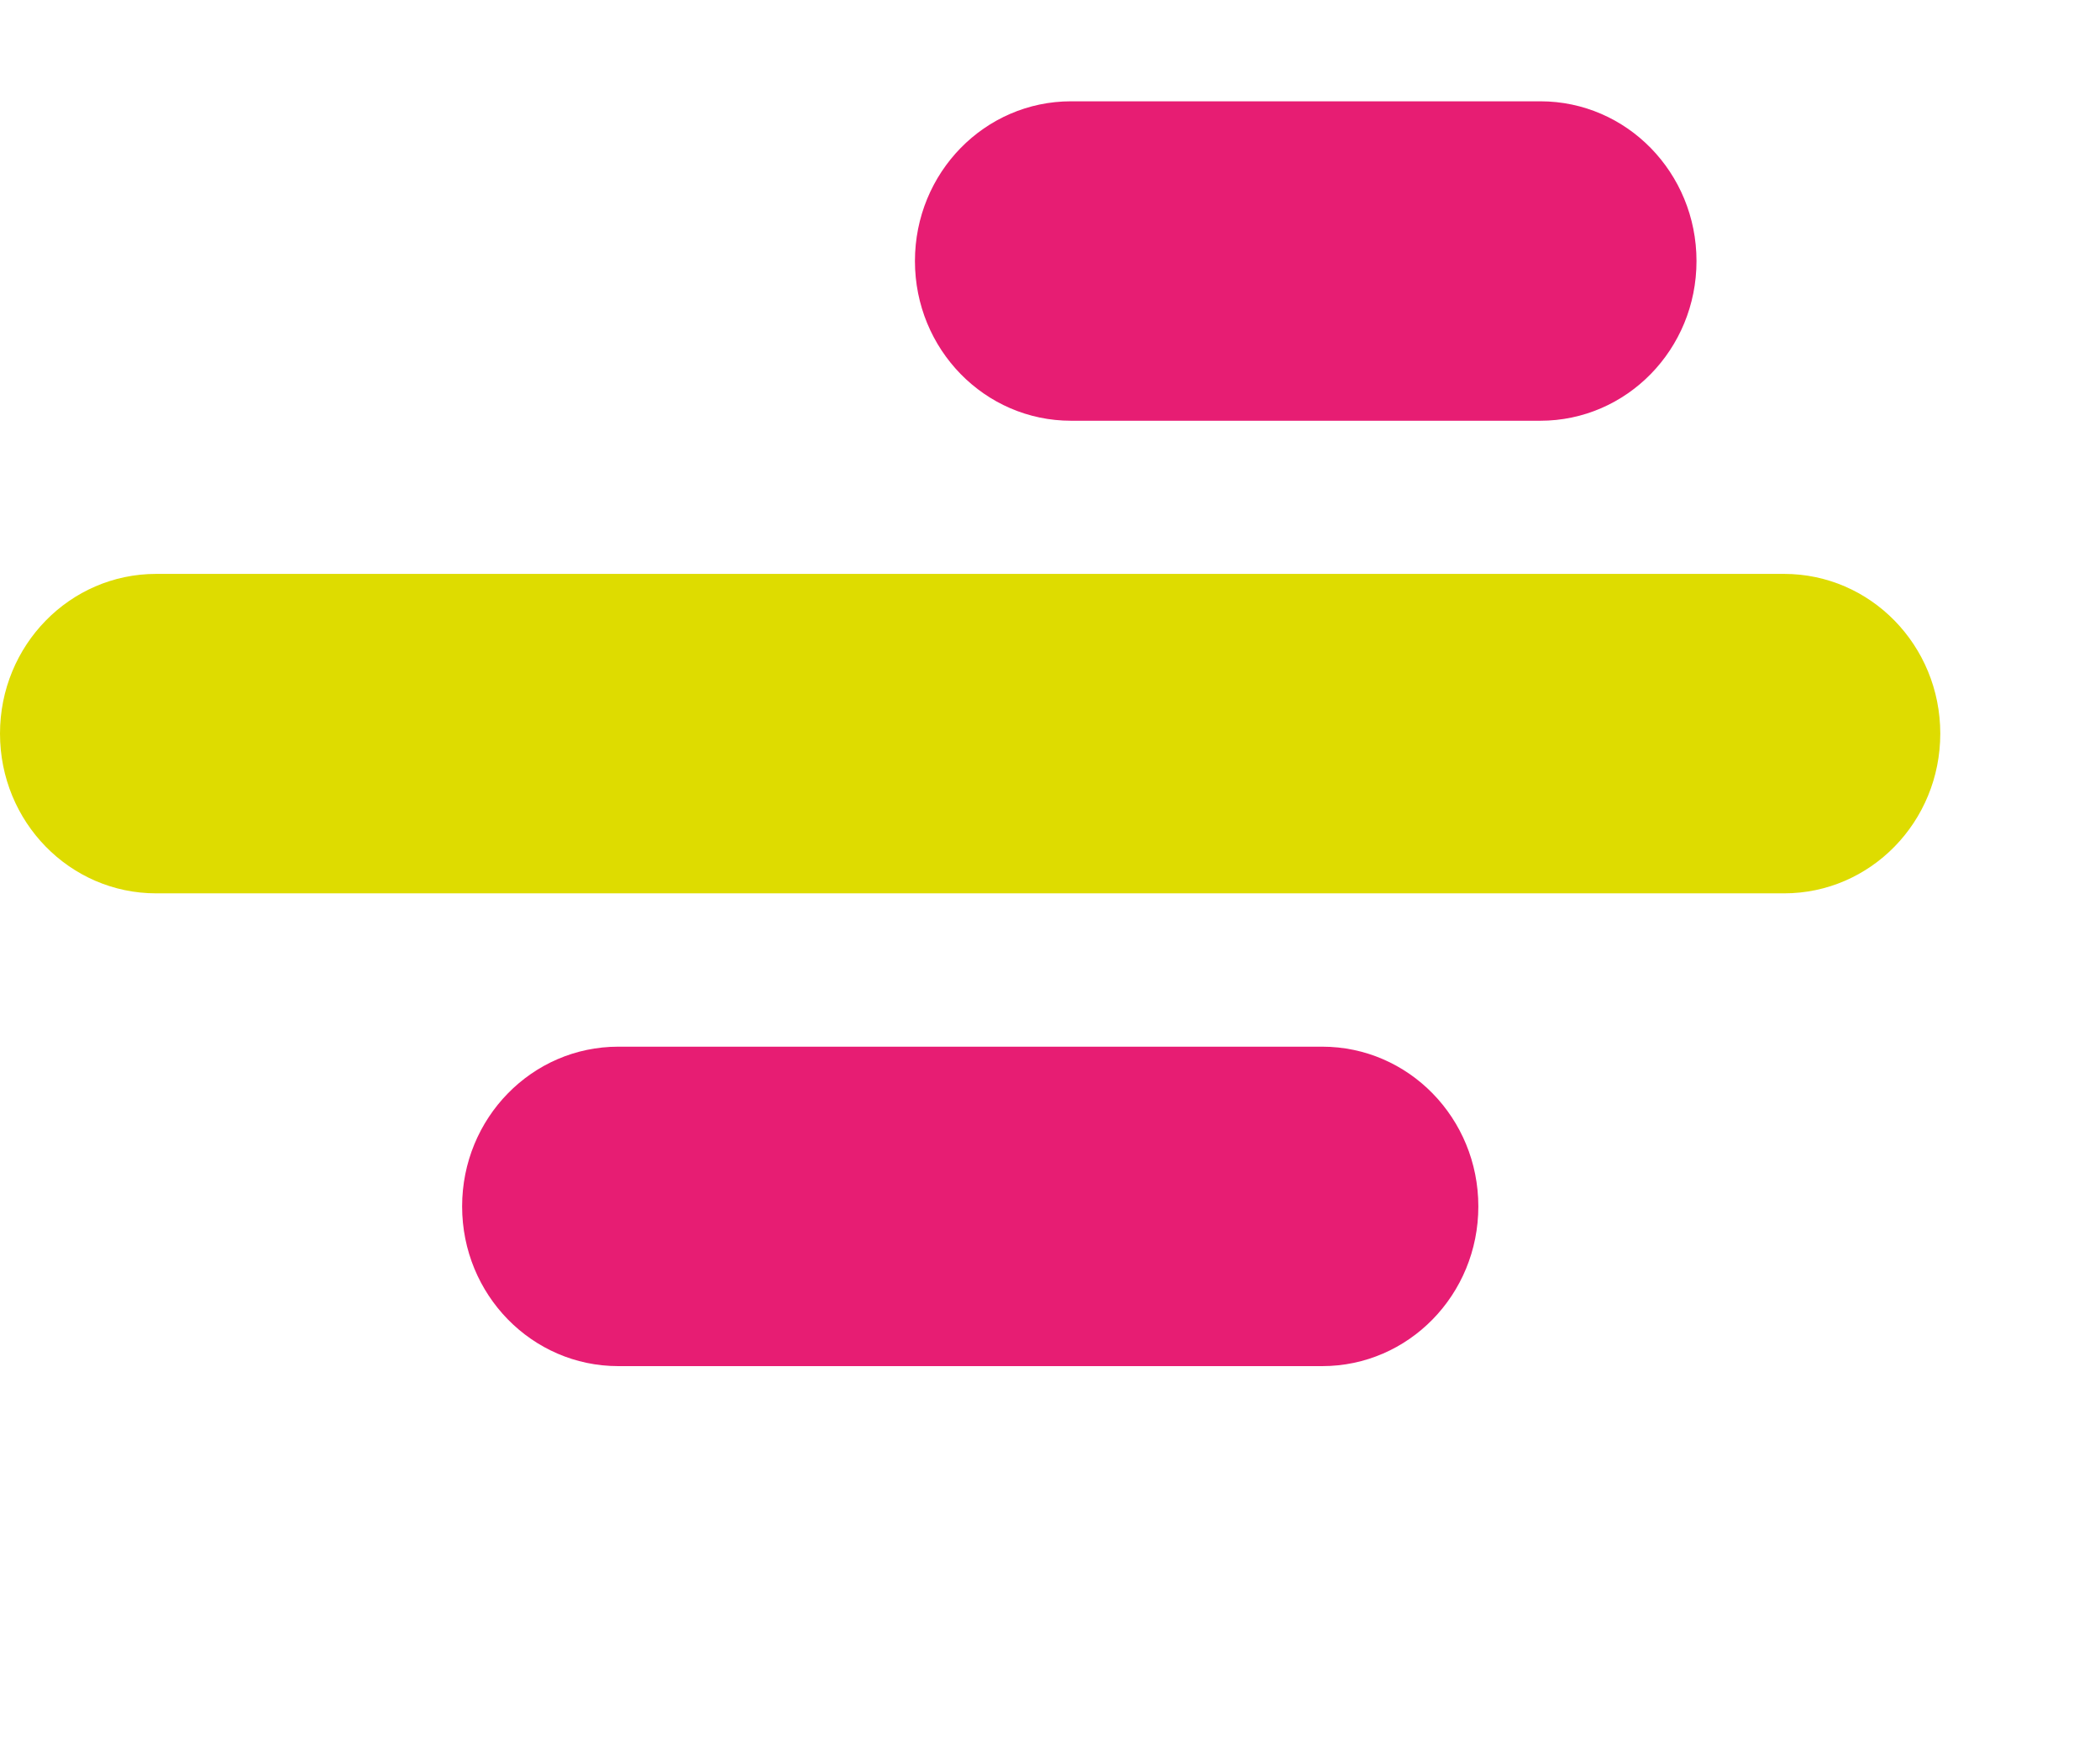
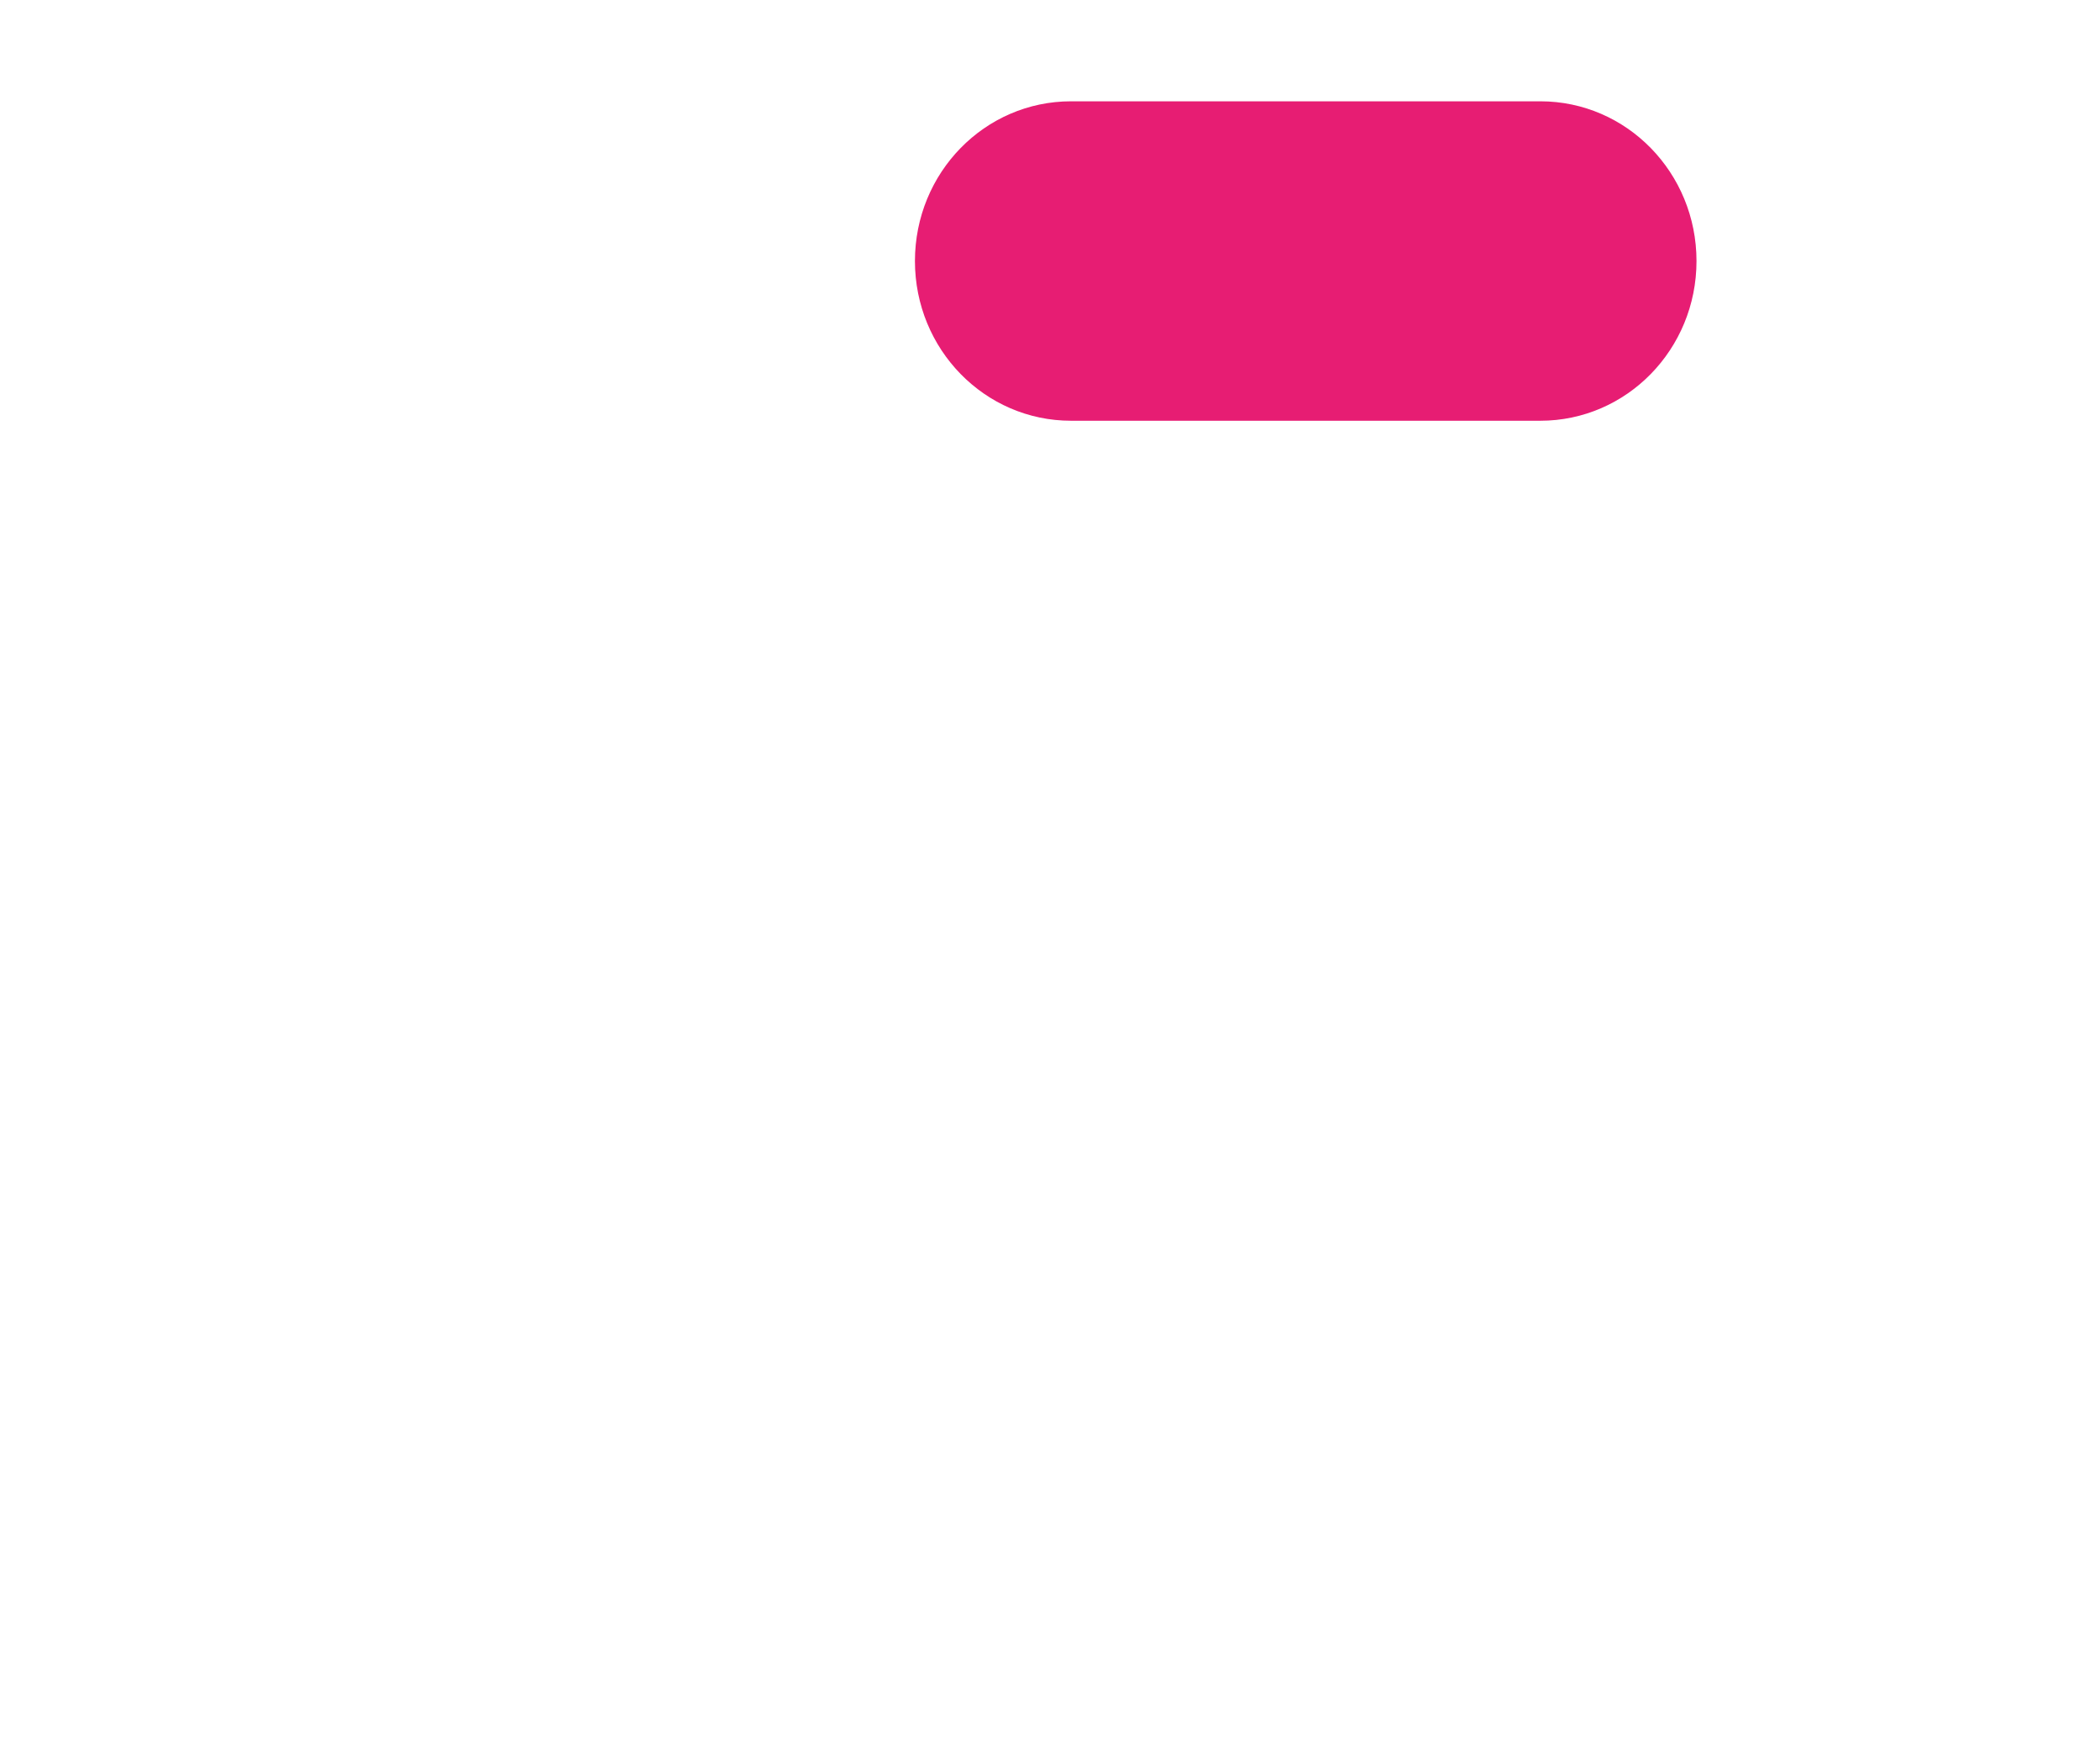
<svg xmlns="http://www.w3.org/2000/svg" width="35" height="29" viewBox="0 0 35 29" fill="none">
-   <path d="M29.735 14.886H2.602C1.164 14.886 0 13.696 0 12.224C0 10.753 1.164 9.563 2.602 9.563H29.735C31.174 9.563 32.338 10.753 32.338 12.224C32.338 13.696 31.174 14.886 29.735 14.886Z" fill="#DEDC00" />
  <path d="M25.672 7.011H17.851C16.412 7.011 15.249 5.821 15.249 4.35C15.249 2.878 16.412 1.688 17.851 1.688H25.672C27.111 1.688 28.275 2.878 28.275 4.35C28.275 5.821 27.111 7.011 25.672 7.011Z" fill="#E71D73" />
-   <path d="M22.037 22.764H10.305C8.866 22.764 7.702 21.574 7.702 20.103C7.702 18.631 8.866 17.441 10.305 17.441H22.037C23.475 17.441 24.639 18.631 24.639 20.103C24.639 21.574 23.475 22.764 22.037 22.764Z" fill="#E71D73" />
</svg>